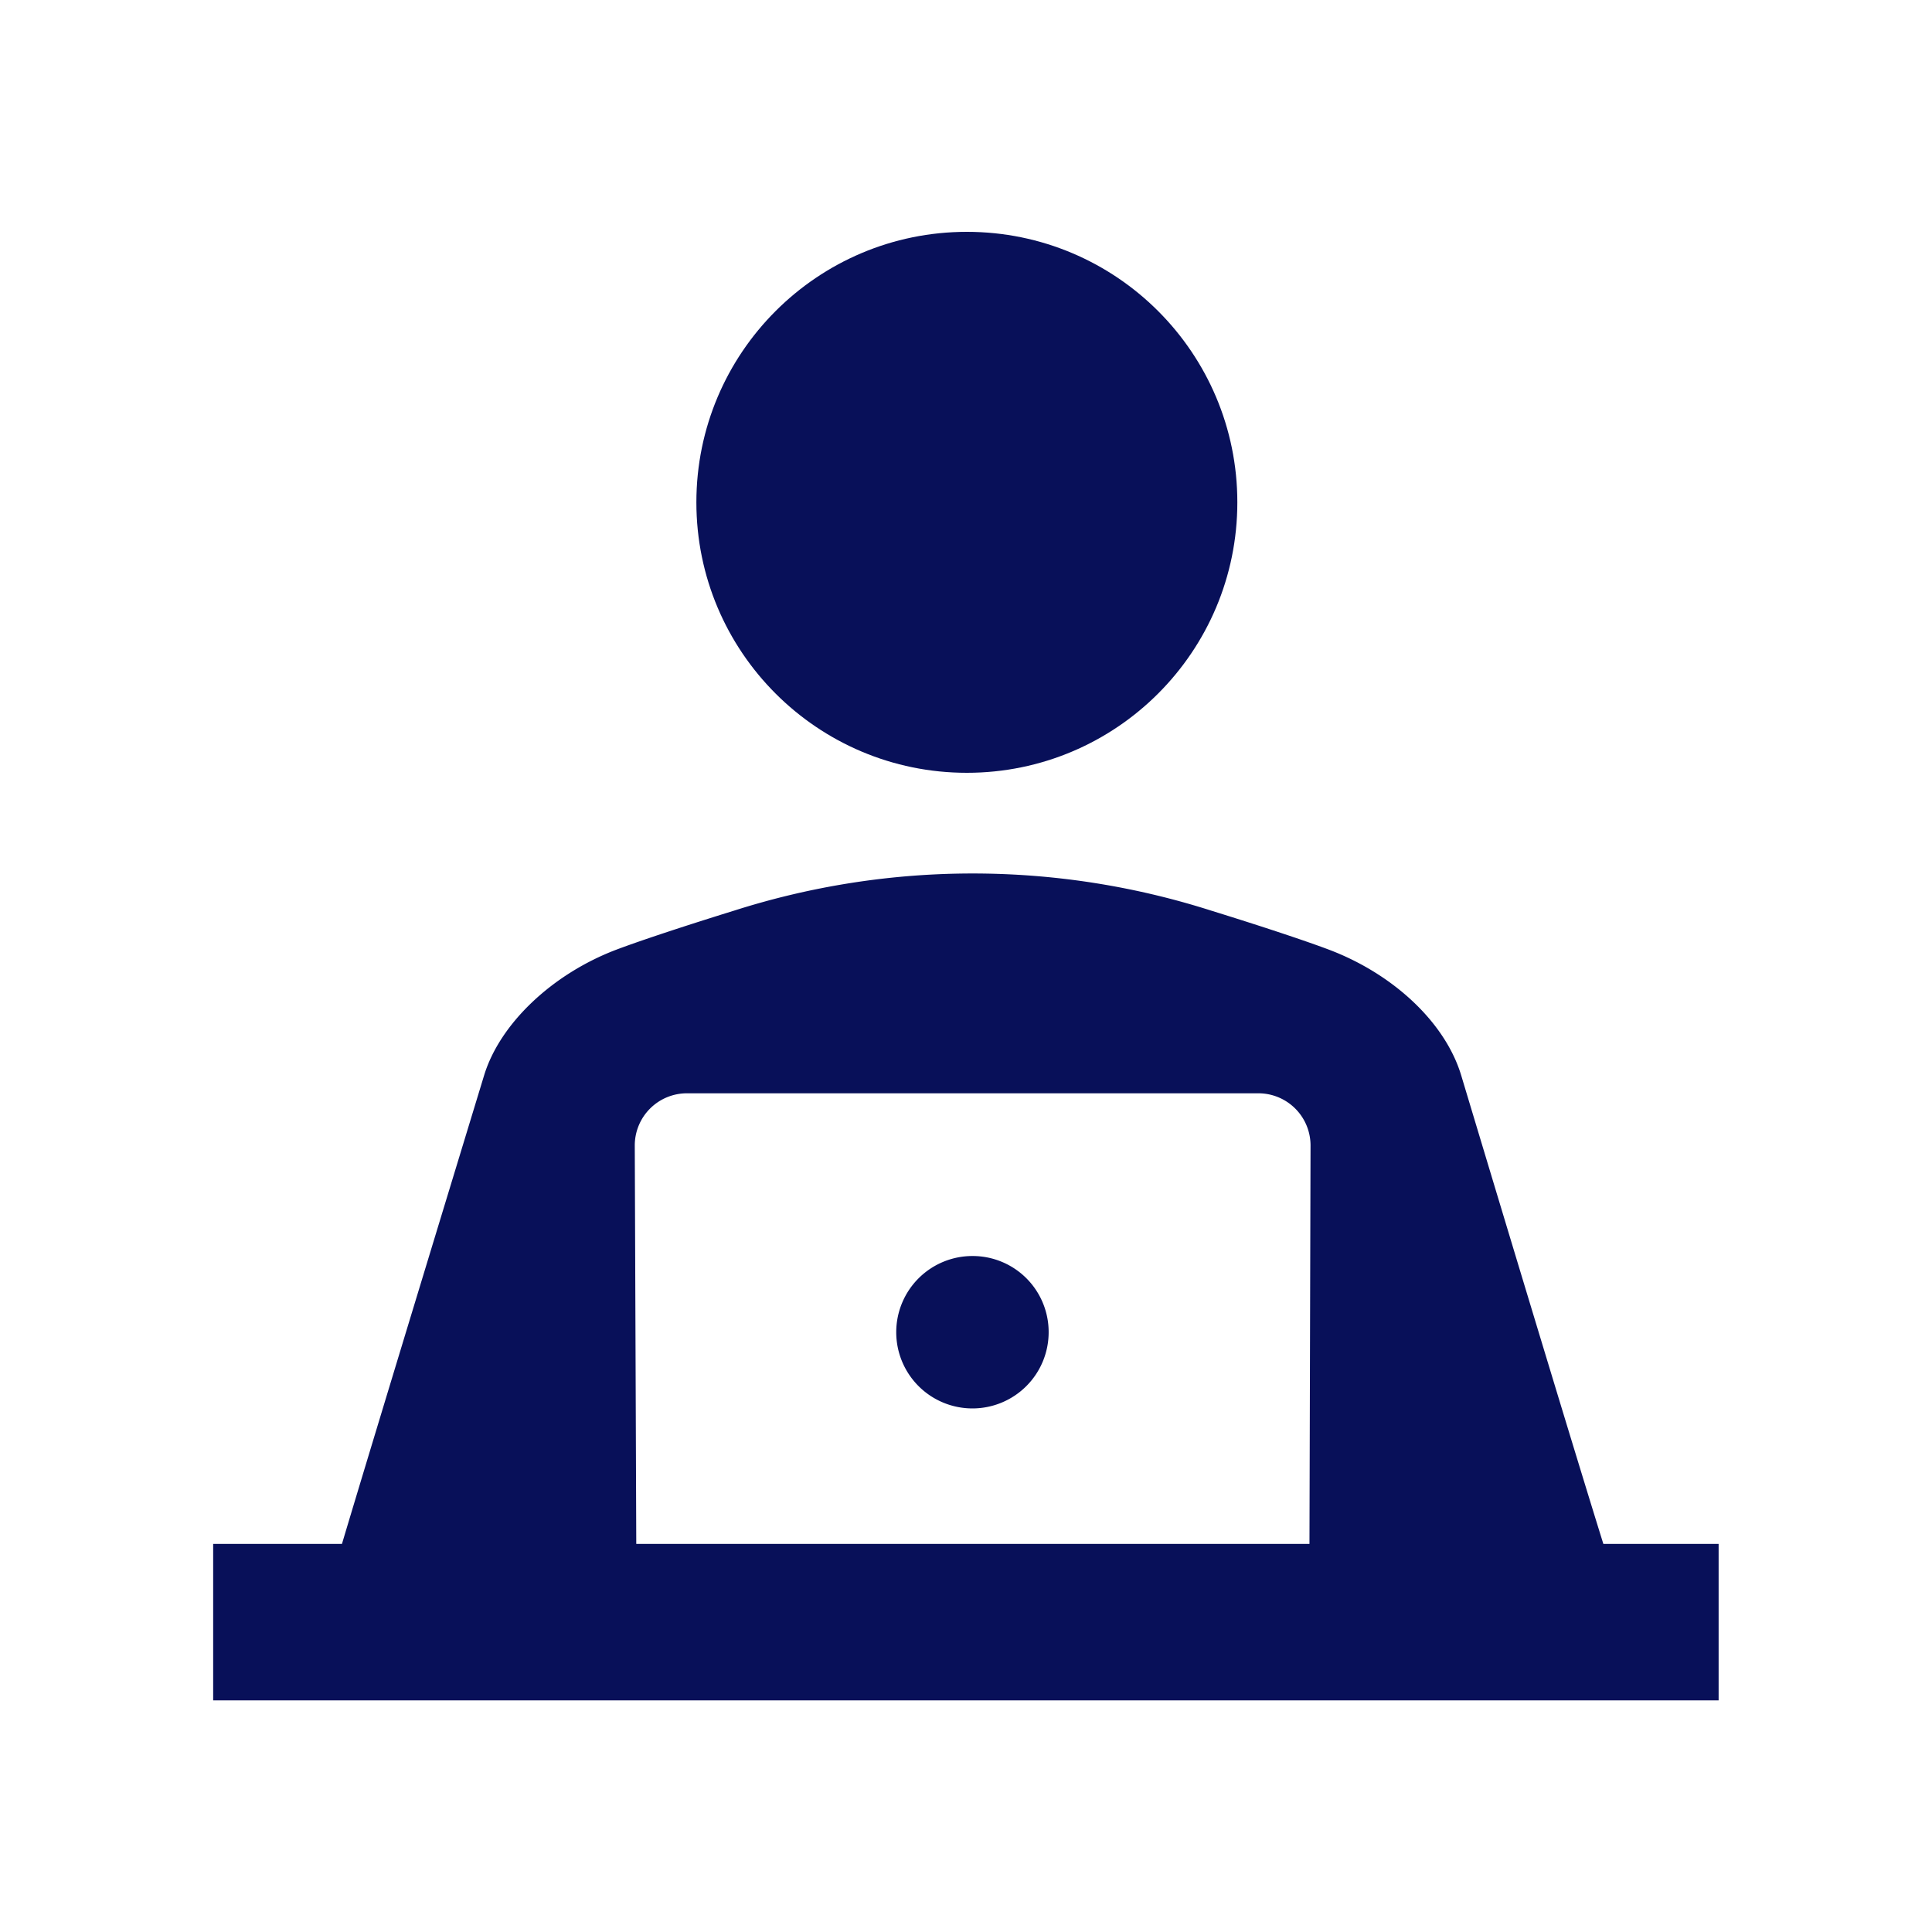
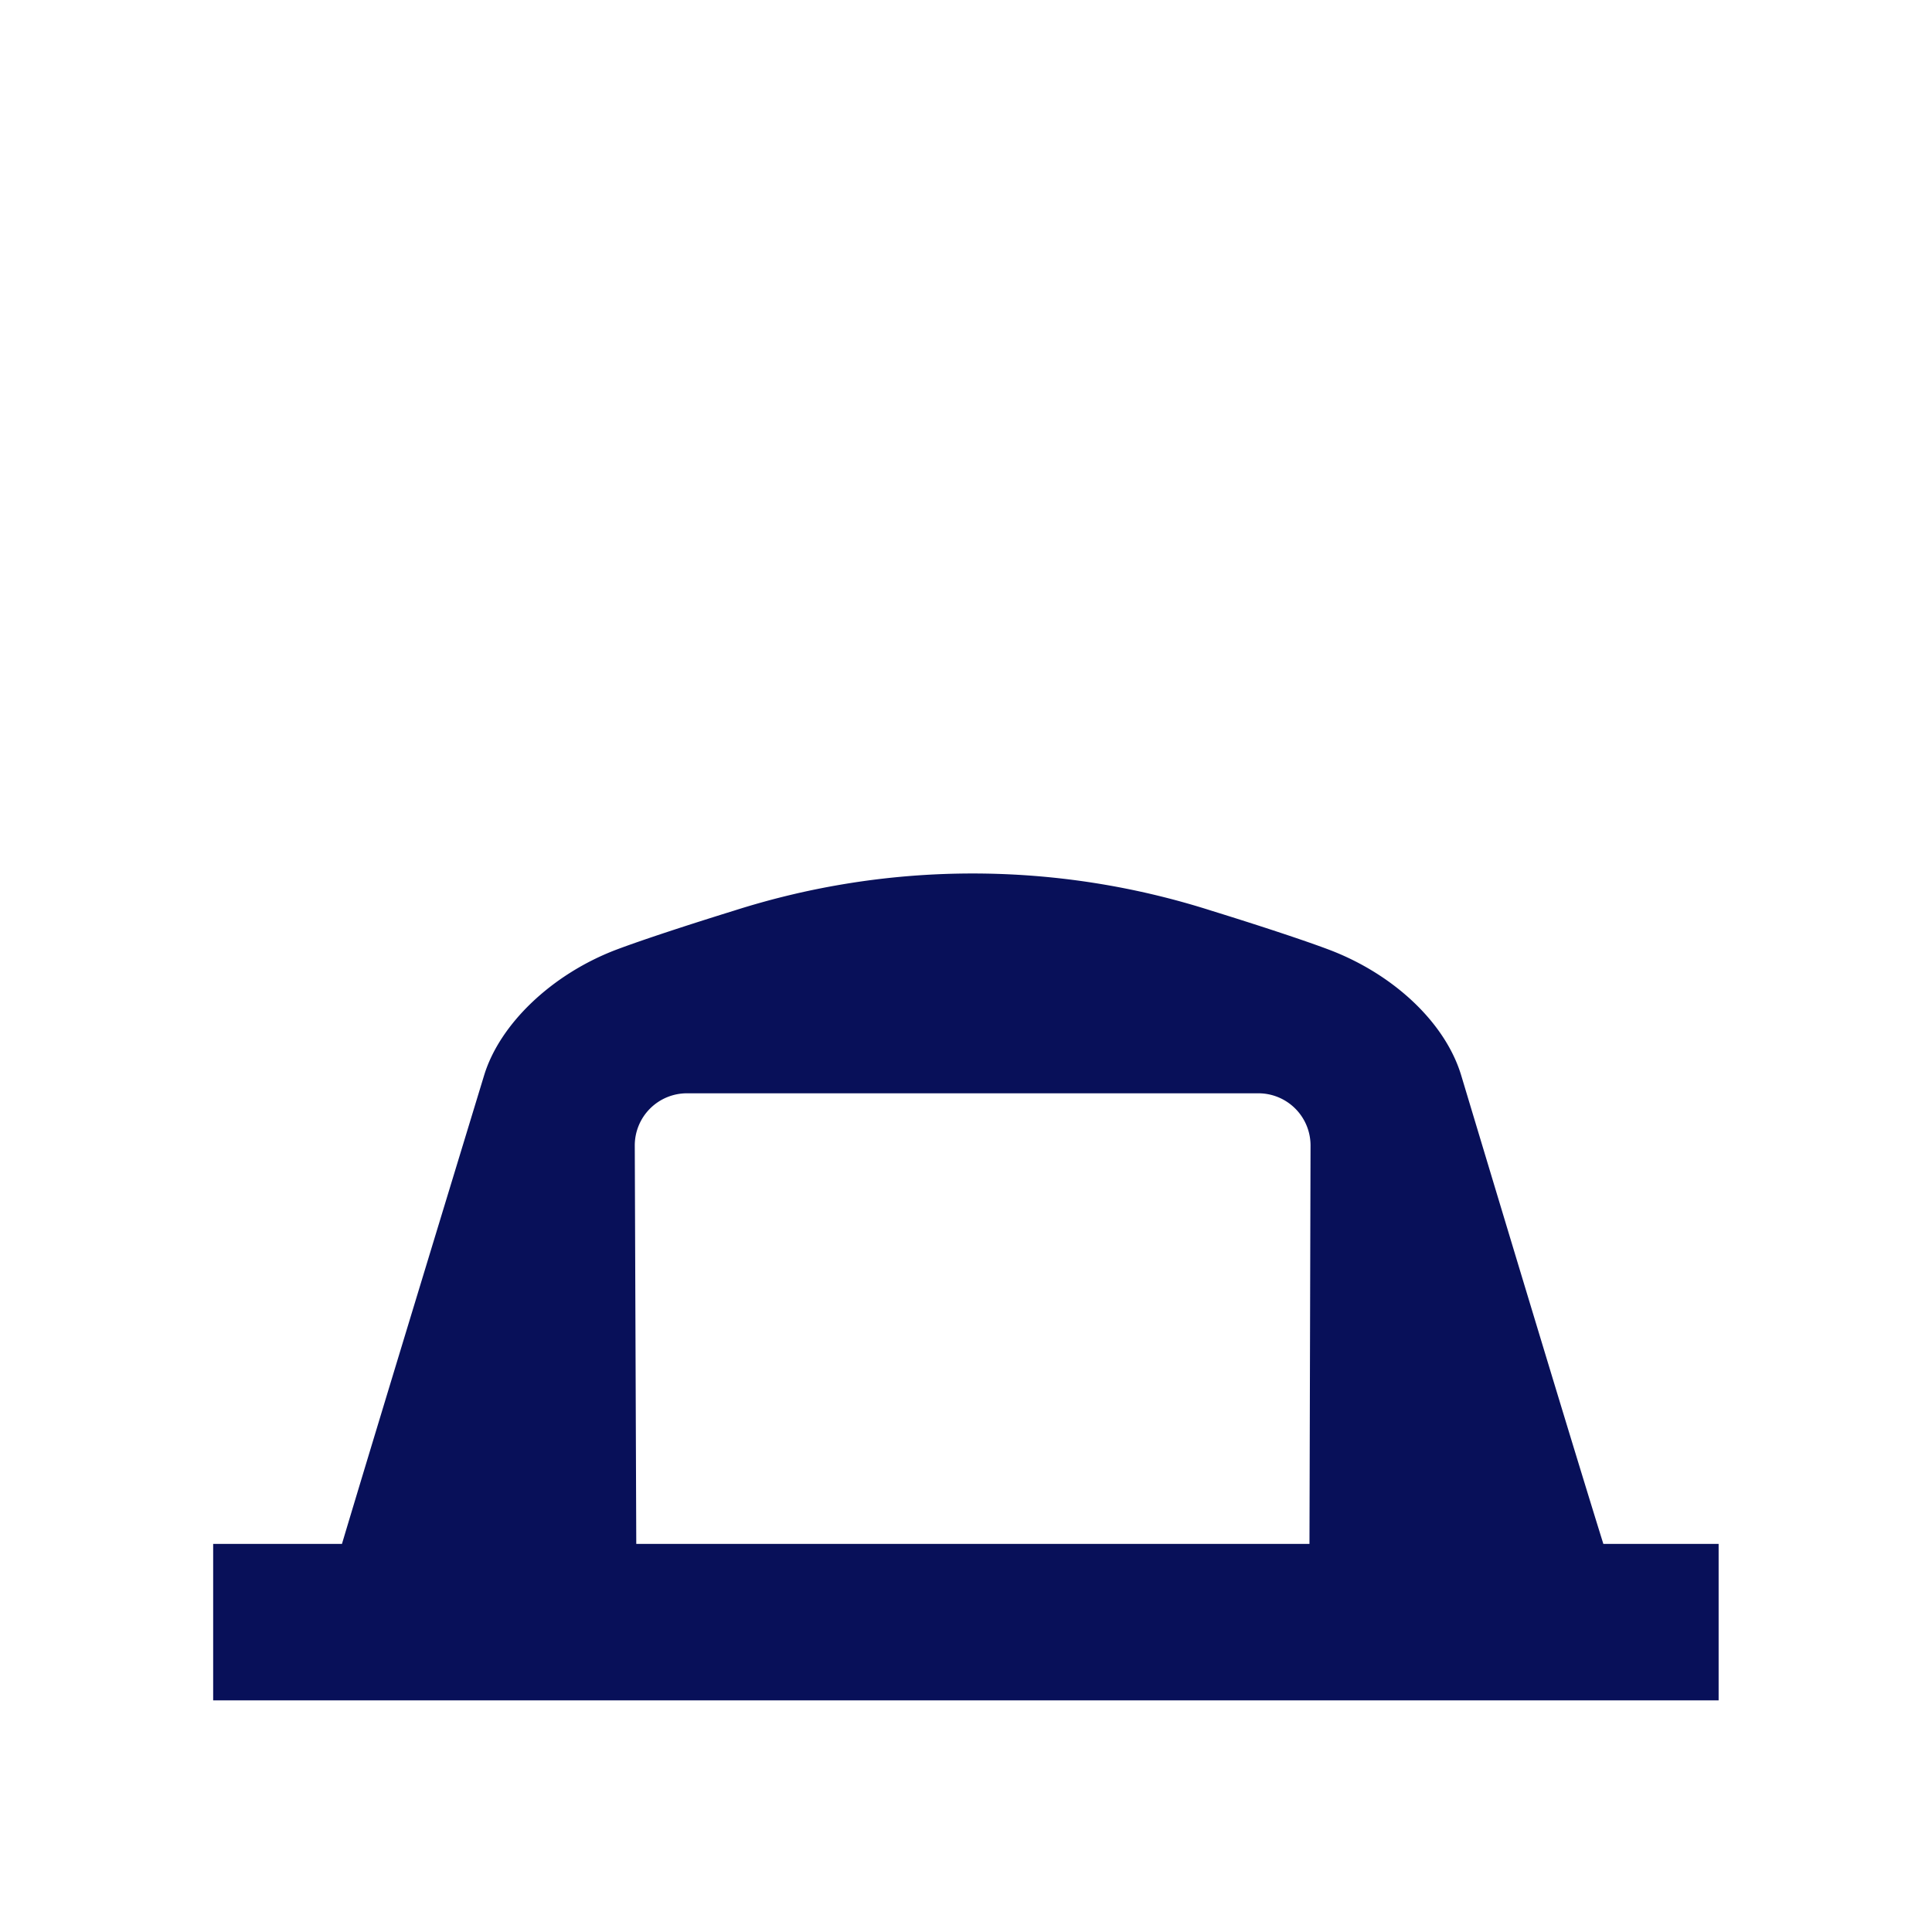
<svg xmlns="http://www.w3.org/2000/svg" viewBox="0 0 90 90">
  <defs>
    <style>.cls-1{fill:#081059;}.cls-2{fill:none;}</style>
  </defs>
  <g id="レイヤー_2" data-name="レイヤー 2">
    <g id="レイヤー_1-2" data-name="レイヤー 1">
      <path class="cls-1" d="M74.69,71.92C73,66.5,68.81,52.56,68.07,50.1s-3.15-4.72-6.16-5.86c-1.22-.46-3.39-1.17-5.49-1.82a36.54,36.54,0,0,0-22.22,0c-2.1.65-4.27,1.36-5.49,1.82-3,1.14-5.43,3.46-6.16,5.86s-5,16.4-6.62,21.82h-6v7.29H80.06V71.92ZM29.57,53.37A2.43,2.43,0,0,1,32,50.93H58.62a2.43,2.43,0,0,1,2.43,2.44L61,71.92H29.64Z" />
-       <circle class="cls-1" cx="45.04" cy="23.4" r="12.6" />
-       <path class="cls-1" d="M45.31,58.51a3.55,3.55,0,1,0,3.54,3.54A3.54,3.54,0,0,0,45.31,58.51Z" />
      <rect class="cls-2" width="90" height="90" />
    </g>
  </g>
</svg>